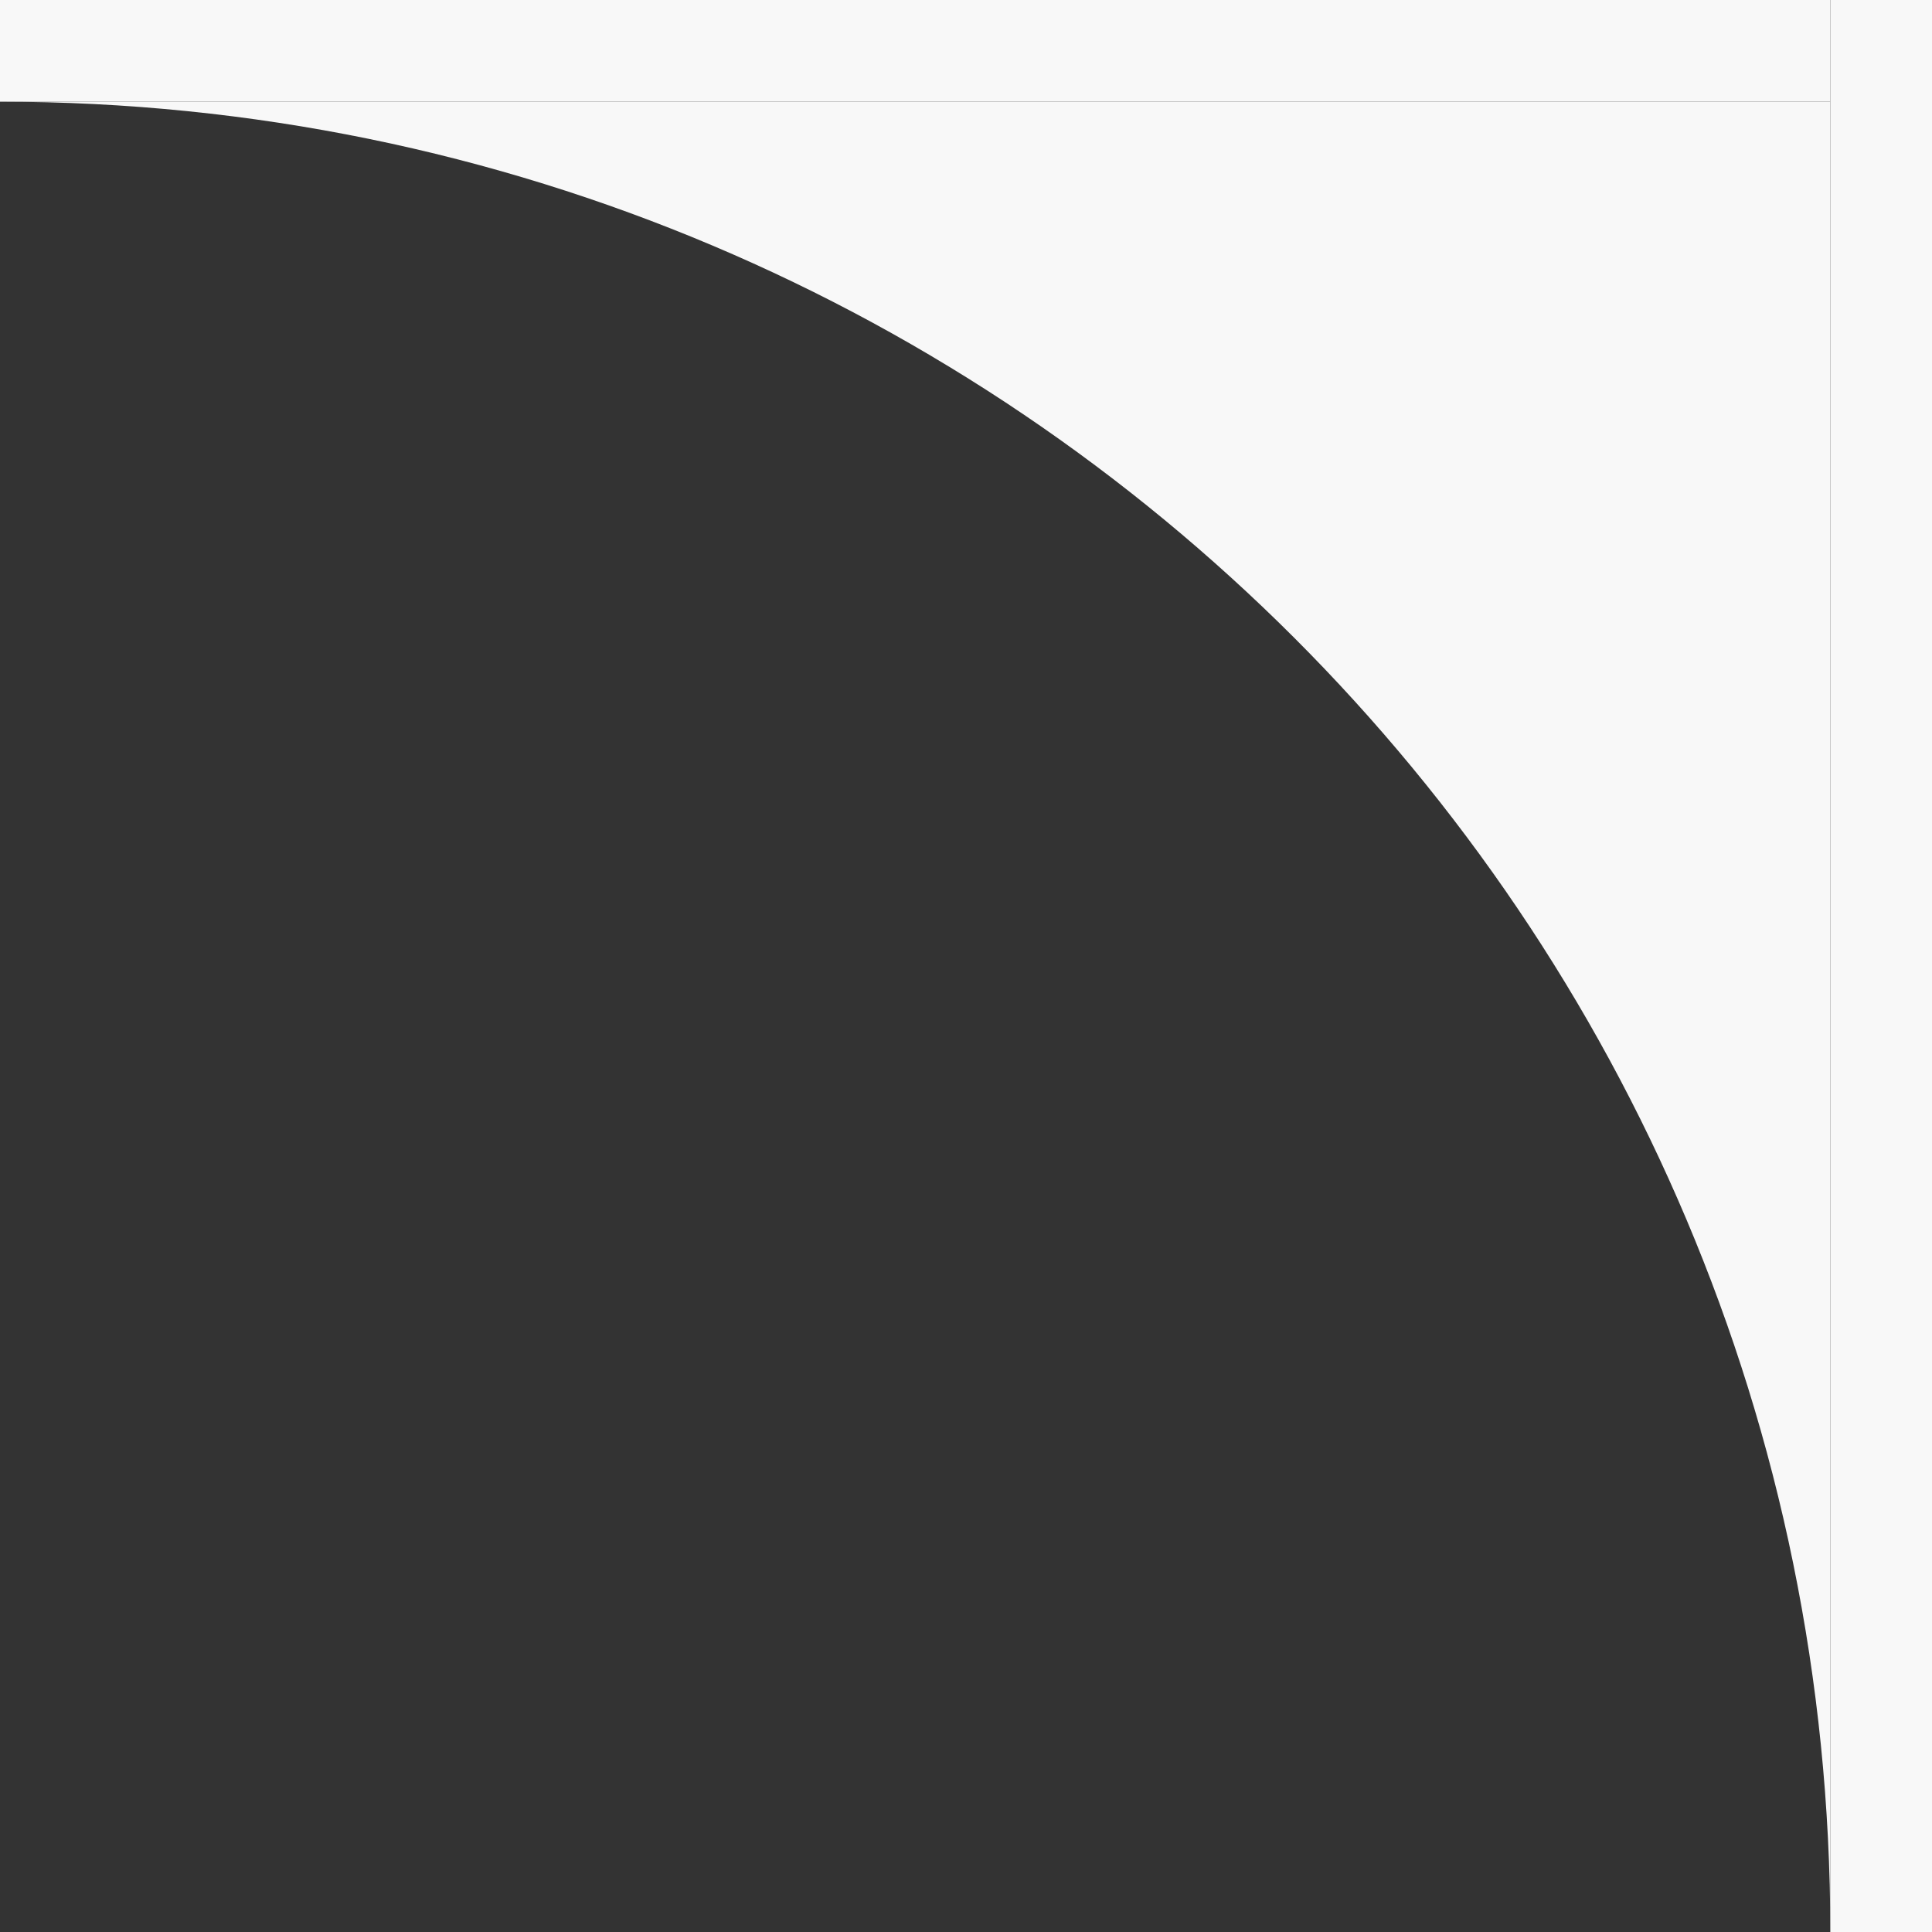
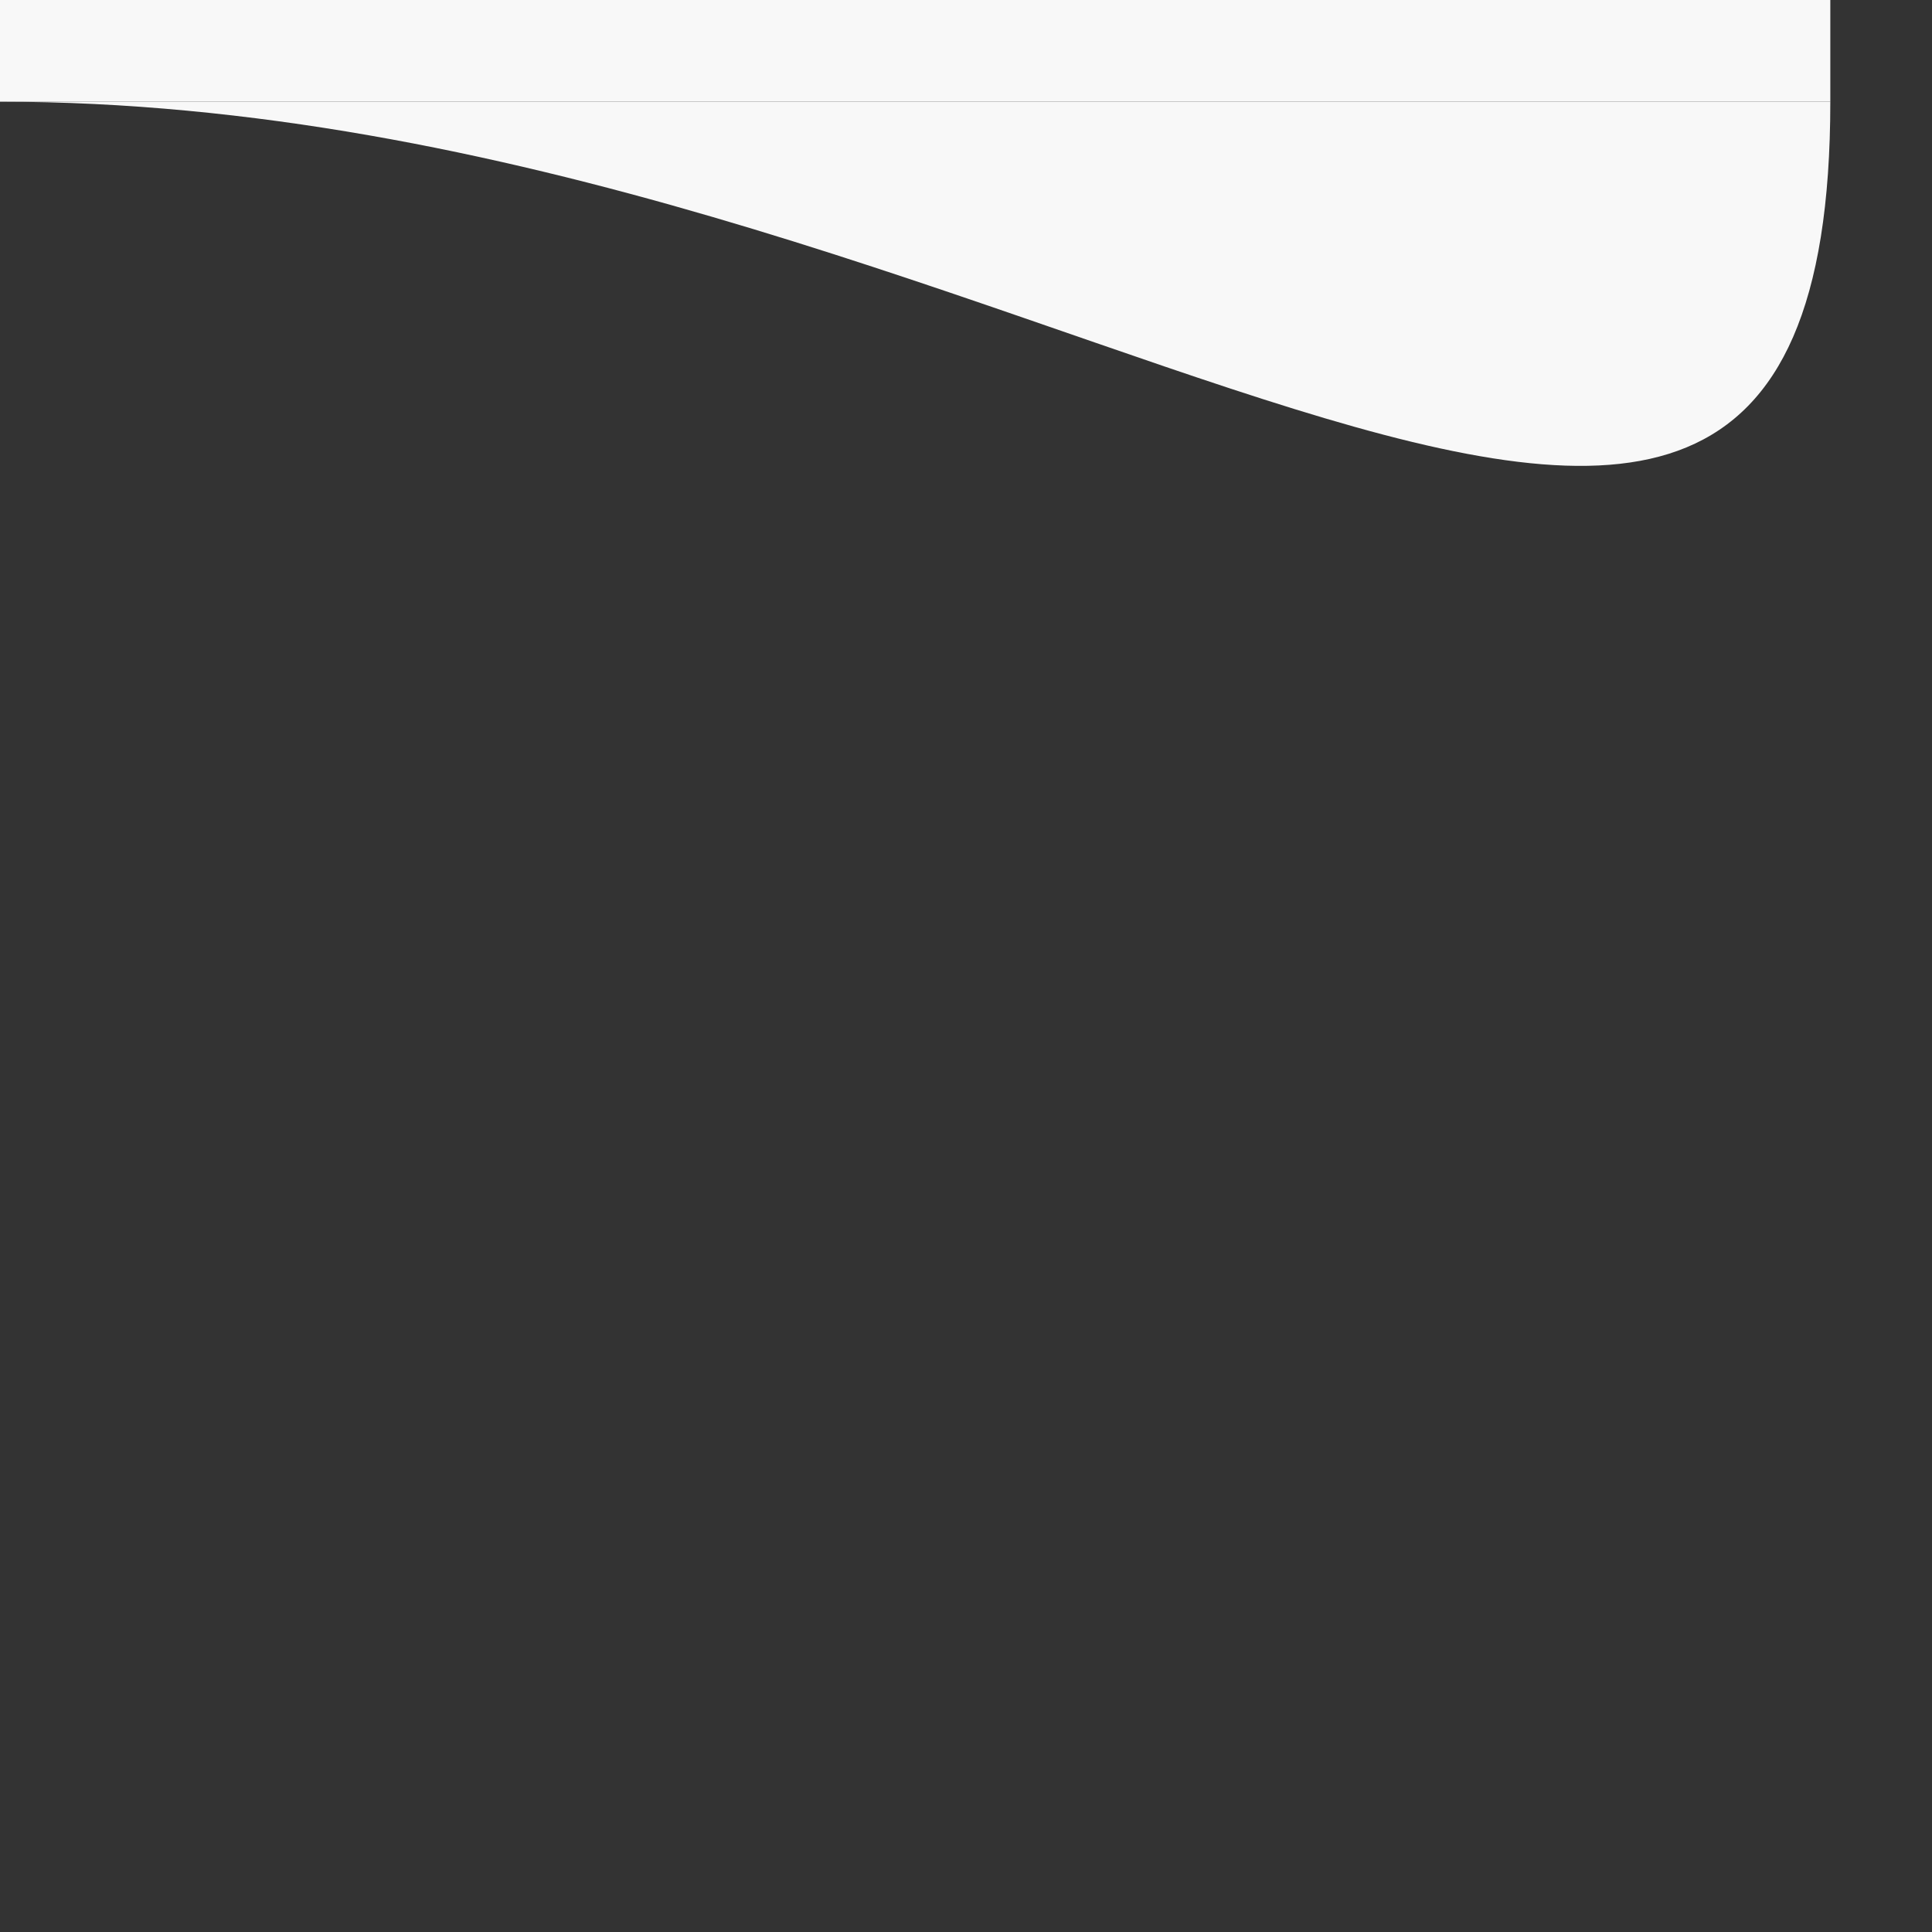
<svg xmlns="http://www.w3.org/2000/svg" width="19" height="19" viewBox="0 0 19 19" fill="none">
  <rect x="0" y="0" width="19" height="19" fill="#333333" stroke="none" />
  <g clip-path="url(#clip0_682_634)">
-     <path d="M18 1L18 19C18 9.059 9.941 1 -2.14577e-06 1L18 1Z" fill="#F8F8F8" />
+     <path d="M18 1C18 9.059 9.941 1 -2.14577e-06 1L18 1Z" fill="#F8F8F8" />
  </g>
  <rect width="18" height="1" transform="matrix(-1 -8.74228e-08 -8.74228e-08 1 18 0)" fill="#F8F8F8" />
-   <rect width="19" height="1" transform="matrix(1.31134e-07 -1 -1 -1.31134e-07 19 19)" fill="#F8F8F8" />
  <defs>
    <clipPath id="clip0_682_634">
      <rect width="18" height="18" fill="white" transform="matrix(1 -1.19209e-07 -1.19209e-07 -1 0 19)" />
    </clipPath>
  </defs>
</svg>